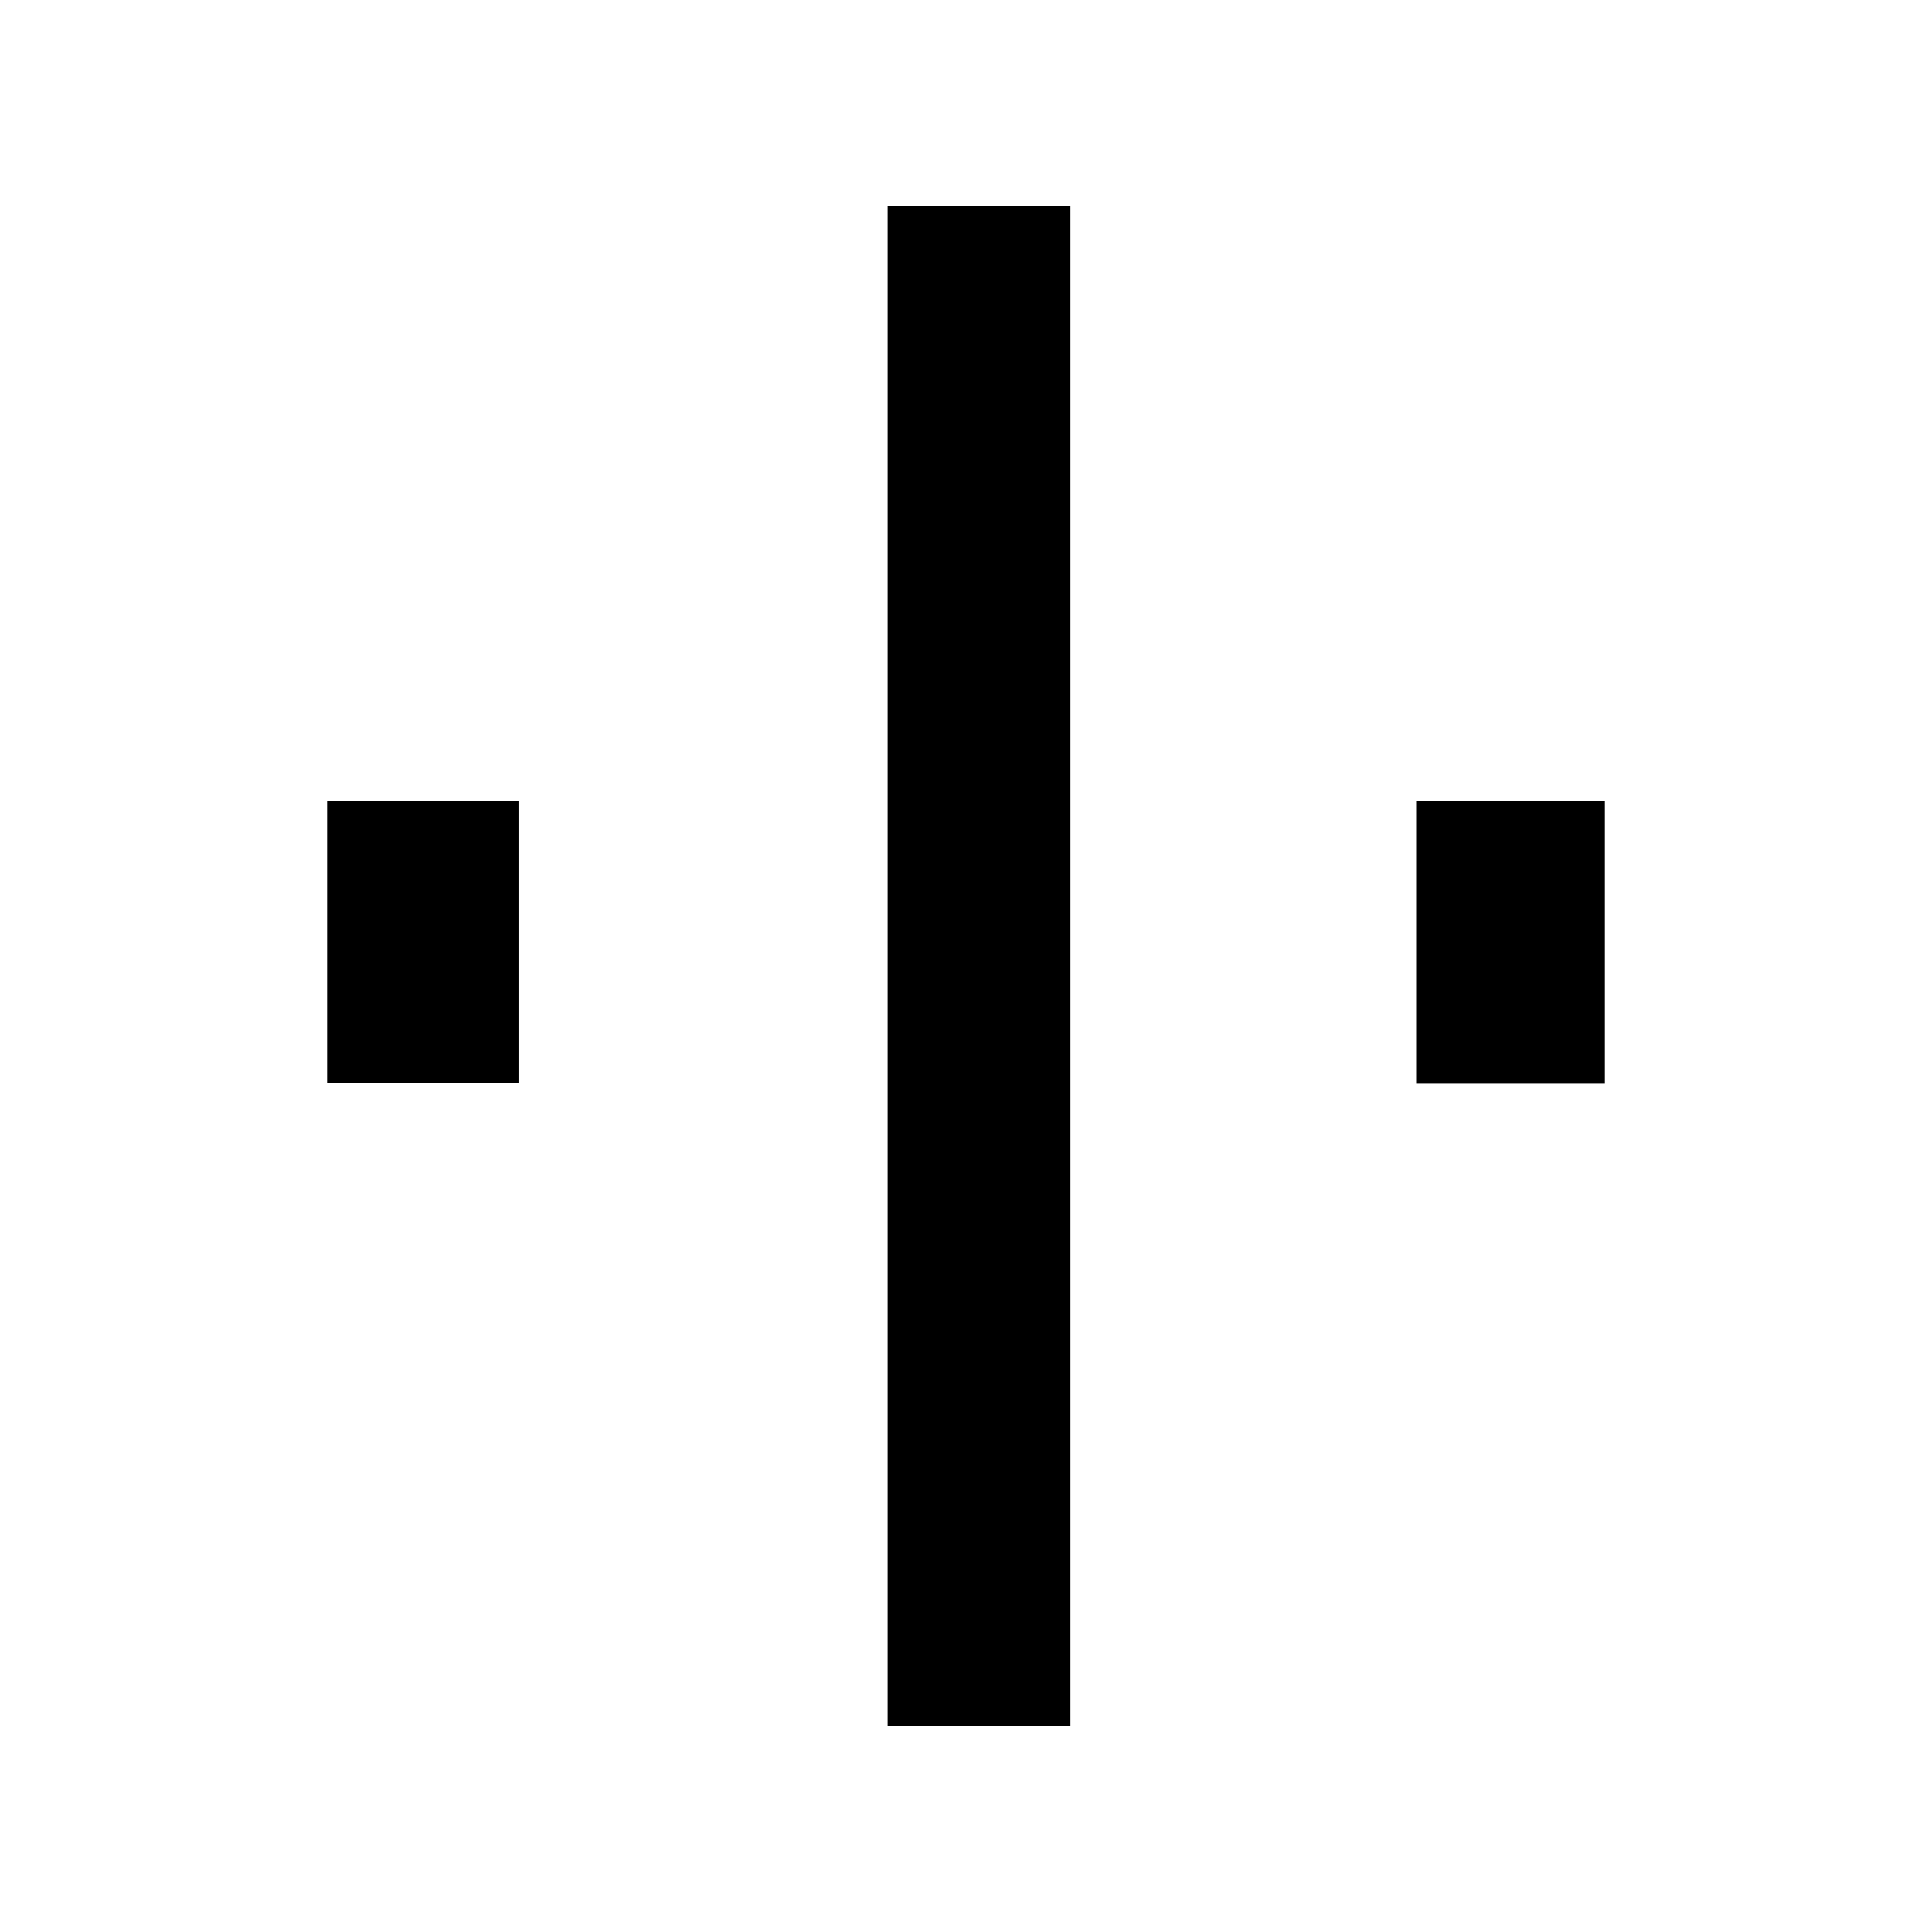
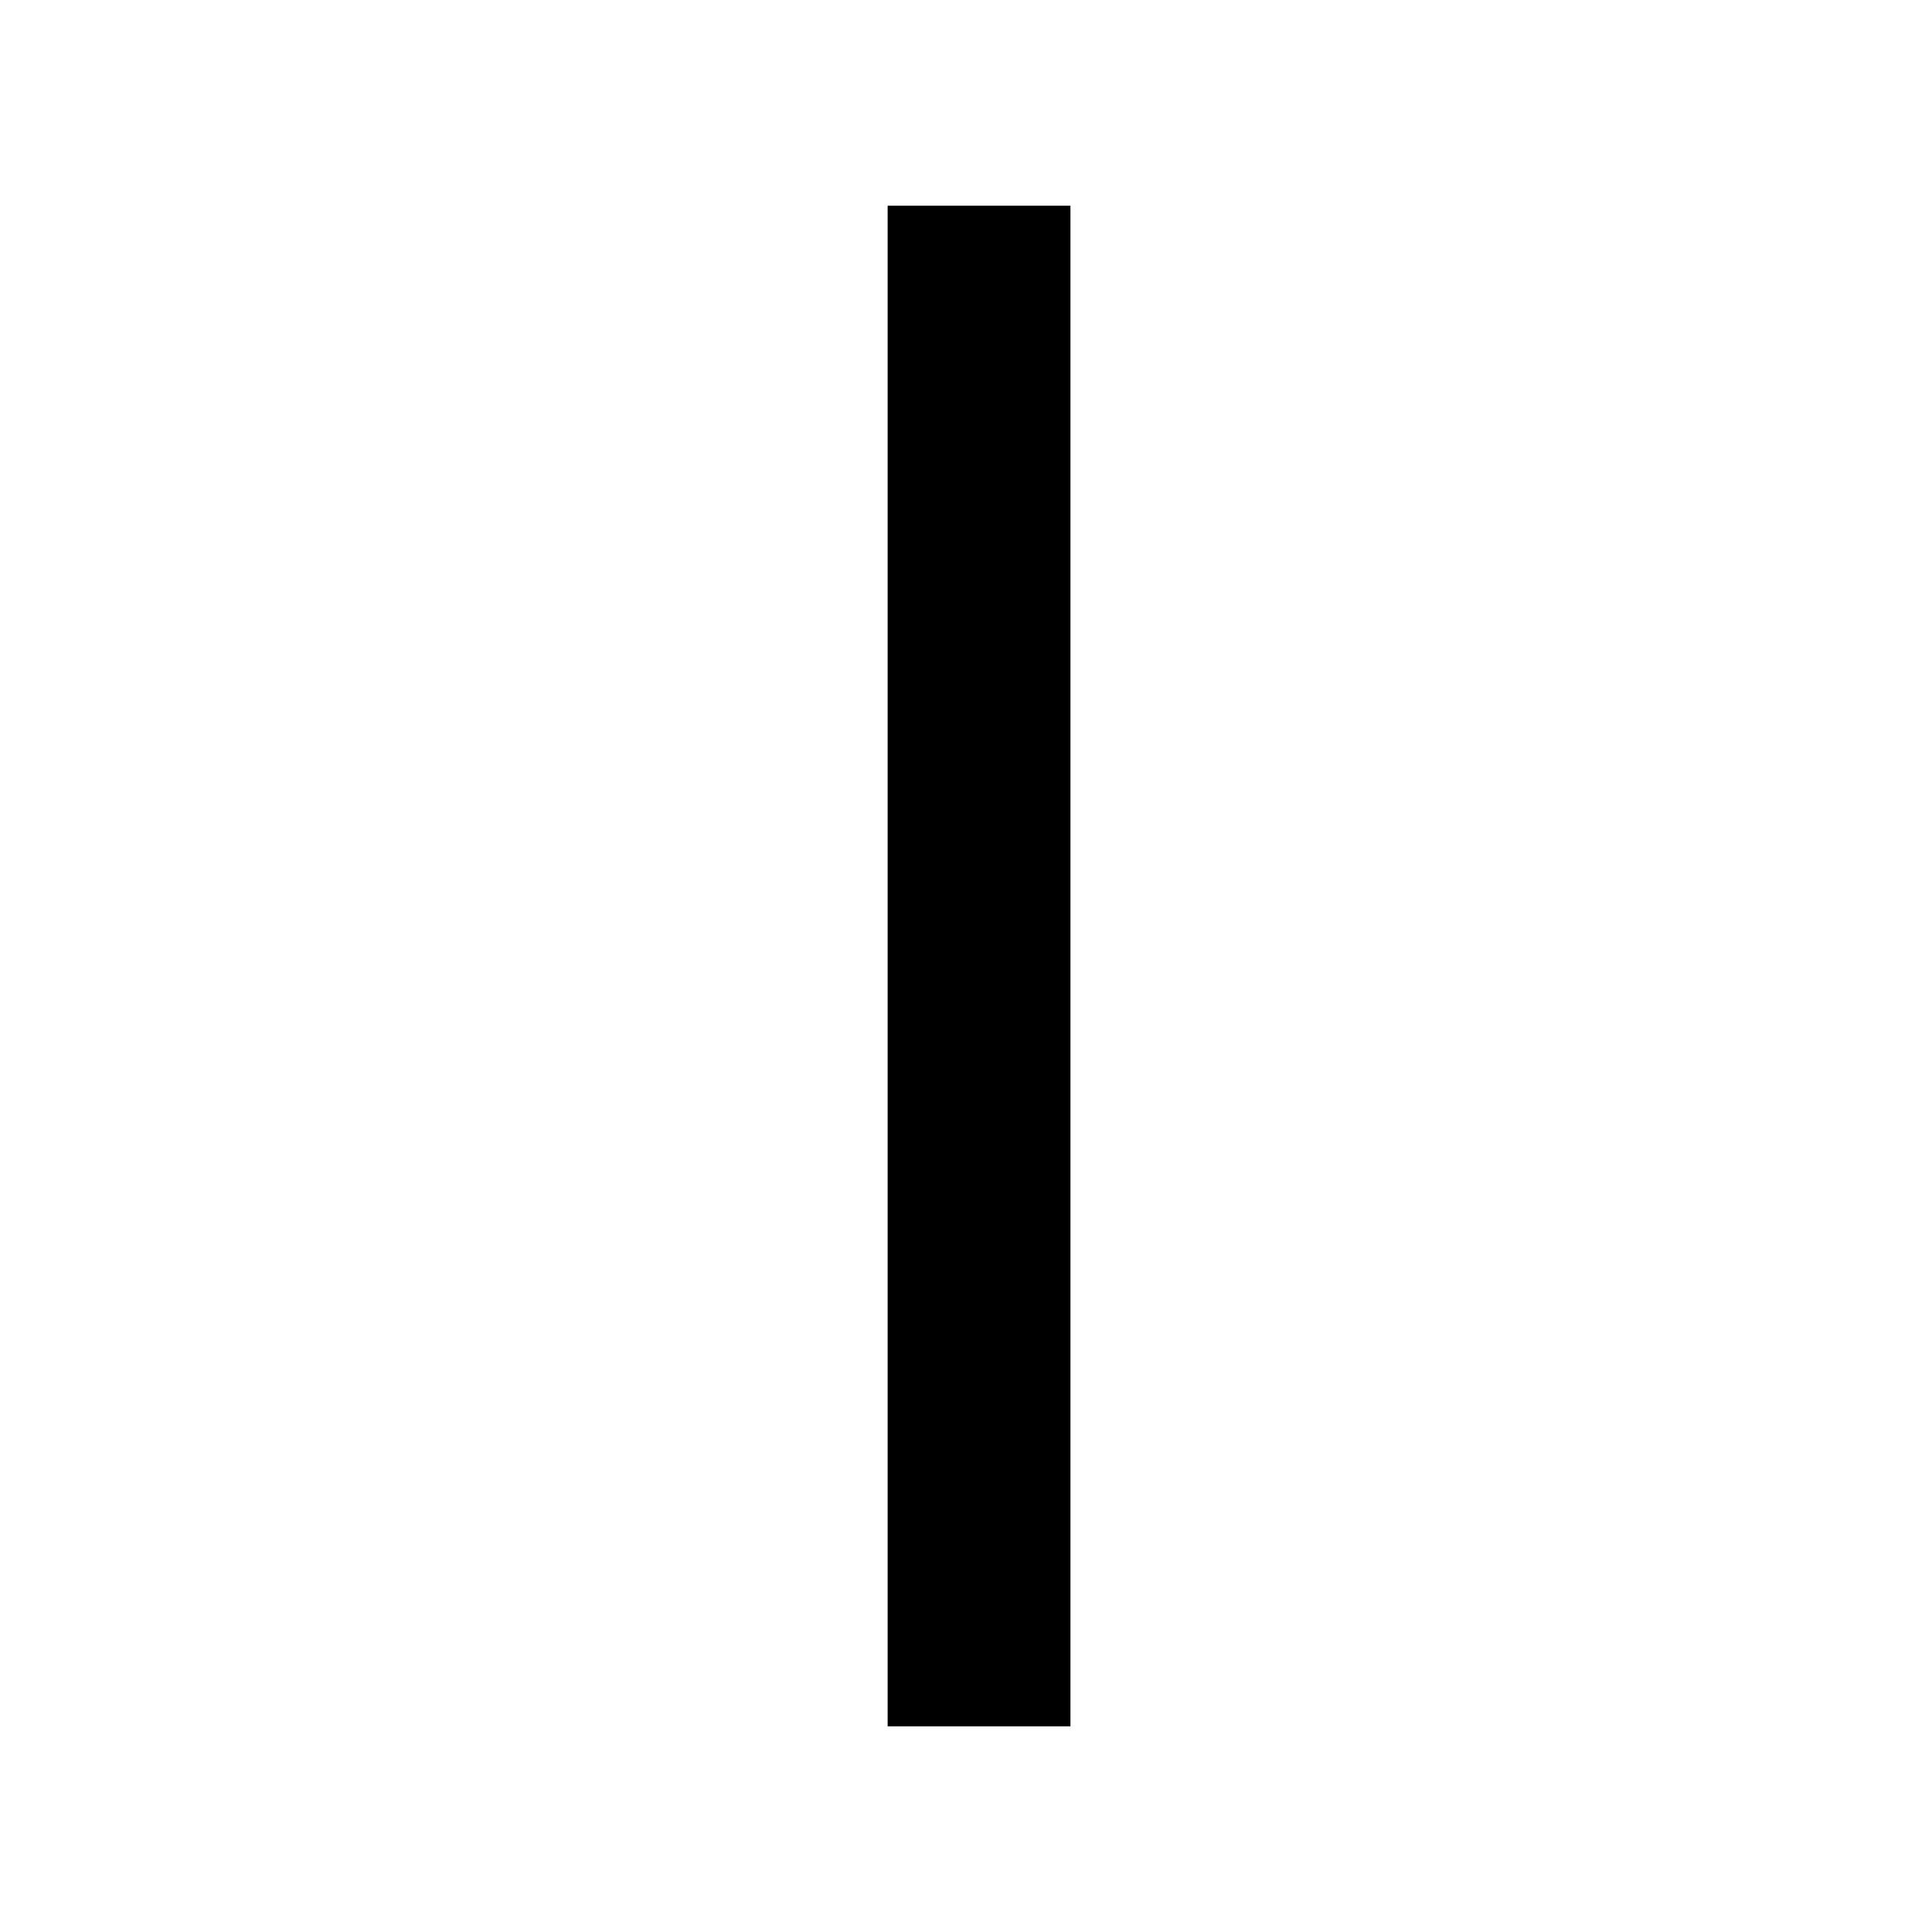
<svg xmlns="http://www.w3.org/2000/svg" version="1.1" x="0px" y="0px" viewBox="0 0 500 500" style="enable-background:new 0 0 500 500;" xml:space="preserve">
  <g id="圖層_1">
</g>
  <g id="圖層_2">
    <g>
      <path d="M229.72,53.24c15.78,0,31.17,0,47.31,0c0,131.29,0,262.13,0,393.53c-15.37,0-30.74,0-47.31,0    C229.72,315.9,229.72,184.88,229.72,53.24z" />
-       <path d="M84.66,280.37c0-24.34,0-48.41,0-73c16.47,0,32.67,0,49.53,0c0,24.14,0,48.2,0,73    C117.93,280.37,101.56,280.37,84.66,280.37z" />
-       <path d="M366.5,280.48c0-24.57,0-48.65,0-73.19c16.43,0,32.35,0,48.84,0c0,24.38,0,48.47,0,73.19    C399.4,280.48,383.5,280.48,366.5,280.48z" />
    </g>
-     <path d="M-263.38,228.89c59.17,0,116.33,0,174.04,0c0,15.63,0,30.69,0,46.47c-57.34,0-114.46,0-172.58,0c0,57.41,0,114.12,0,171.4   c-15.84,0-30.68,0-46.98,0c0-56.68,0-113.42,0-171.03c-62.26,0-123.09,0-184.46,0c0-15.71,0-30.55,0-46.43   c60.72,0,121.49,0,183.13,0c0-59.21,0-117.39,0-176.06c15.72,0,30.57,0,46.85,0C-263.38,111.34-263.38,169.52-263.38,228.89z" />
-     <path d="M226.09-484.8c16.24,0,31.67,0,47.81,0c0,131.03,0,261.96,0,393.53c-16,0-31.6,0-47.81,0   C226.09-222.06,226.09-353,226.09-484.8z" />
-     <path d="M-285.98-242.38c-15.89,15.16-31.73,29.72-46.95,44.91c-33.26,33.22-66.17,66.79-99.31,100.13   c-8.08,8.13-15.55,8.05-23.7,0.01c-8.72-8.61-17.3-17.37-26.52-26.65c52.12-52.99,103.86-105.59,155.85-158.45   c-55.07-54.76-109.81-109.19-164.74-163.82c14.23-13.66,27.06-25.98,40.16-38.55c53.25,53.42,107.71,108.05,162.62,163.13   c53.74-54.61,106.28-108,158.06-160.62c13.13,12.88,25.94,25.45,39.16,38.43c-51.9,52.81-104.4,106.23-157.28,160.02   c51.91,51.63,103.26,102.7,155.41,154.57c-12.74,12.84-24.1,24.69-36.1,35.84c-1.35,1.26-7.39-0.35-9.5-2.42   c-22.23-21.73-44.1-43.84-66.07-65.83c-25.74-25.76-51.48-51.51-77.24-77.25C-283.69-240.47-285.4-241.87-285.98-242.38z" />
  </g>
</svg>